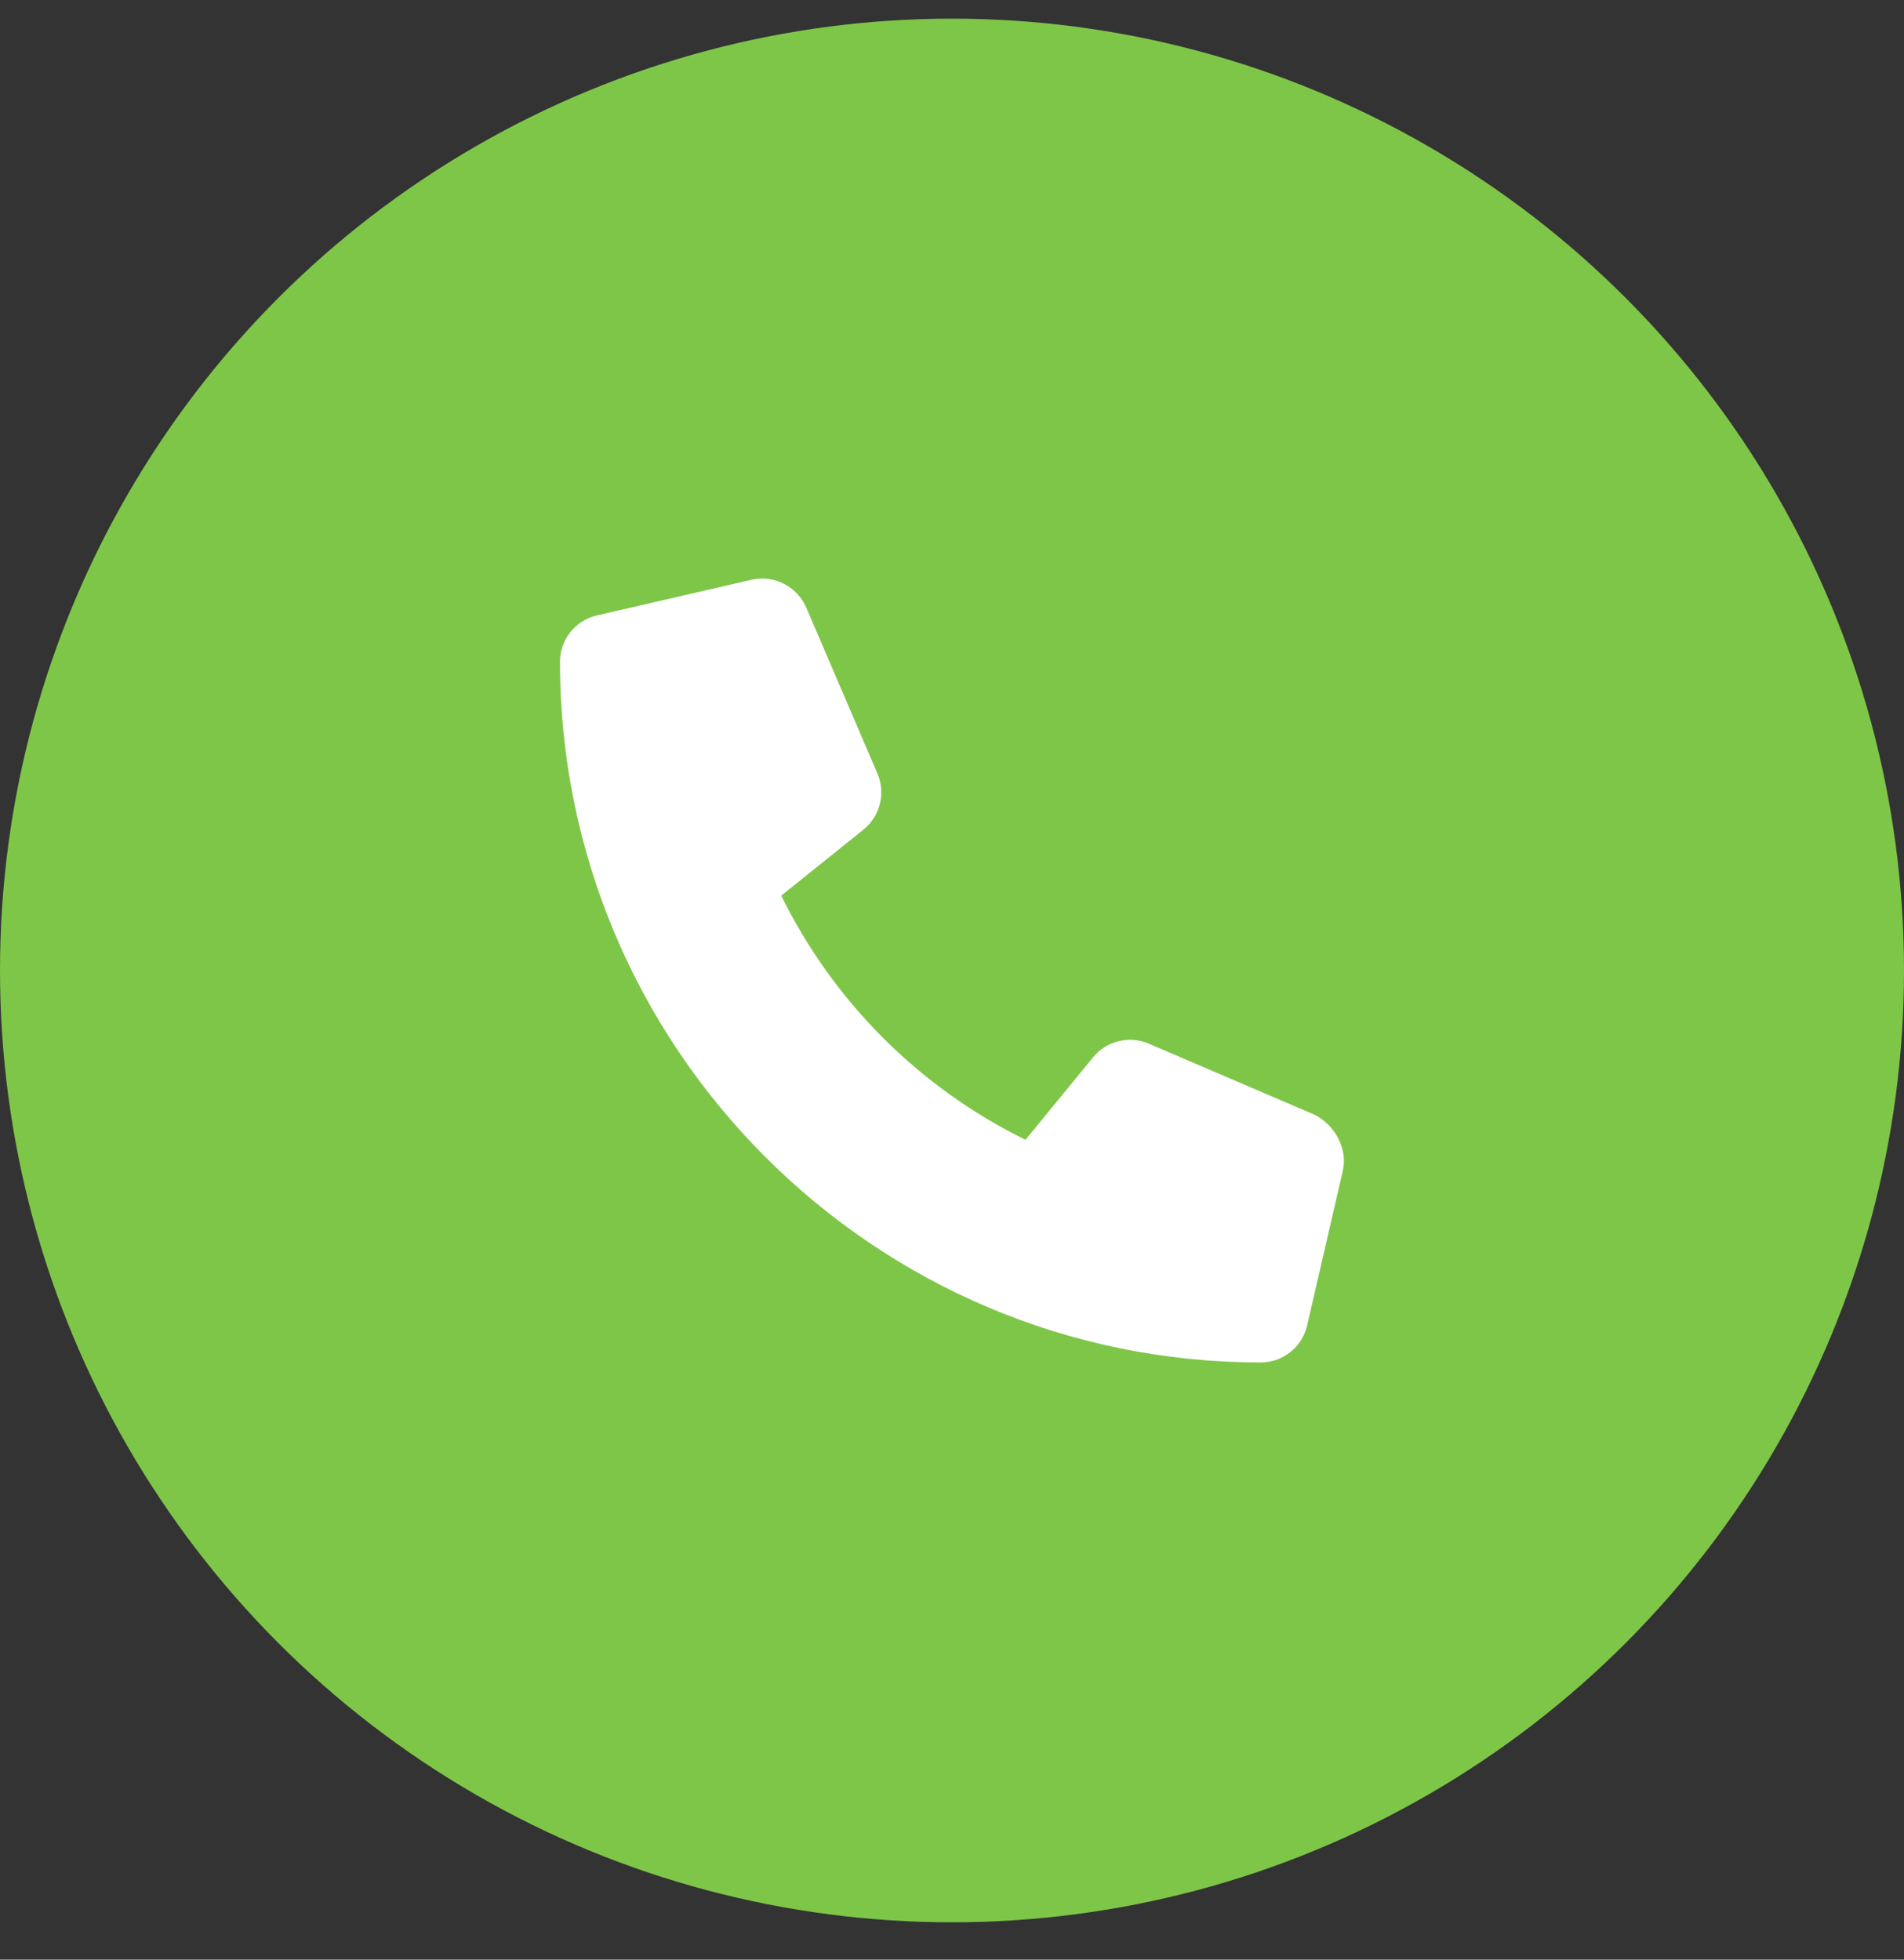
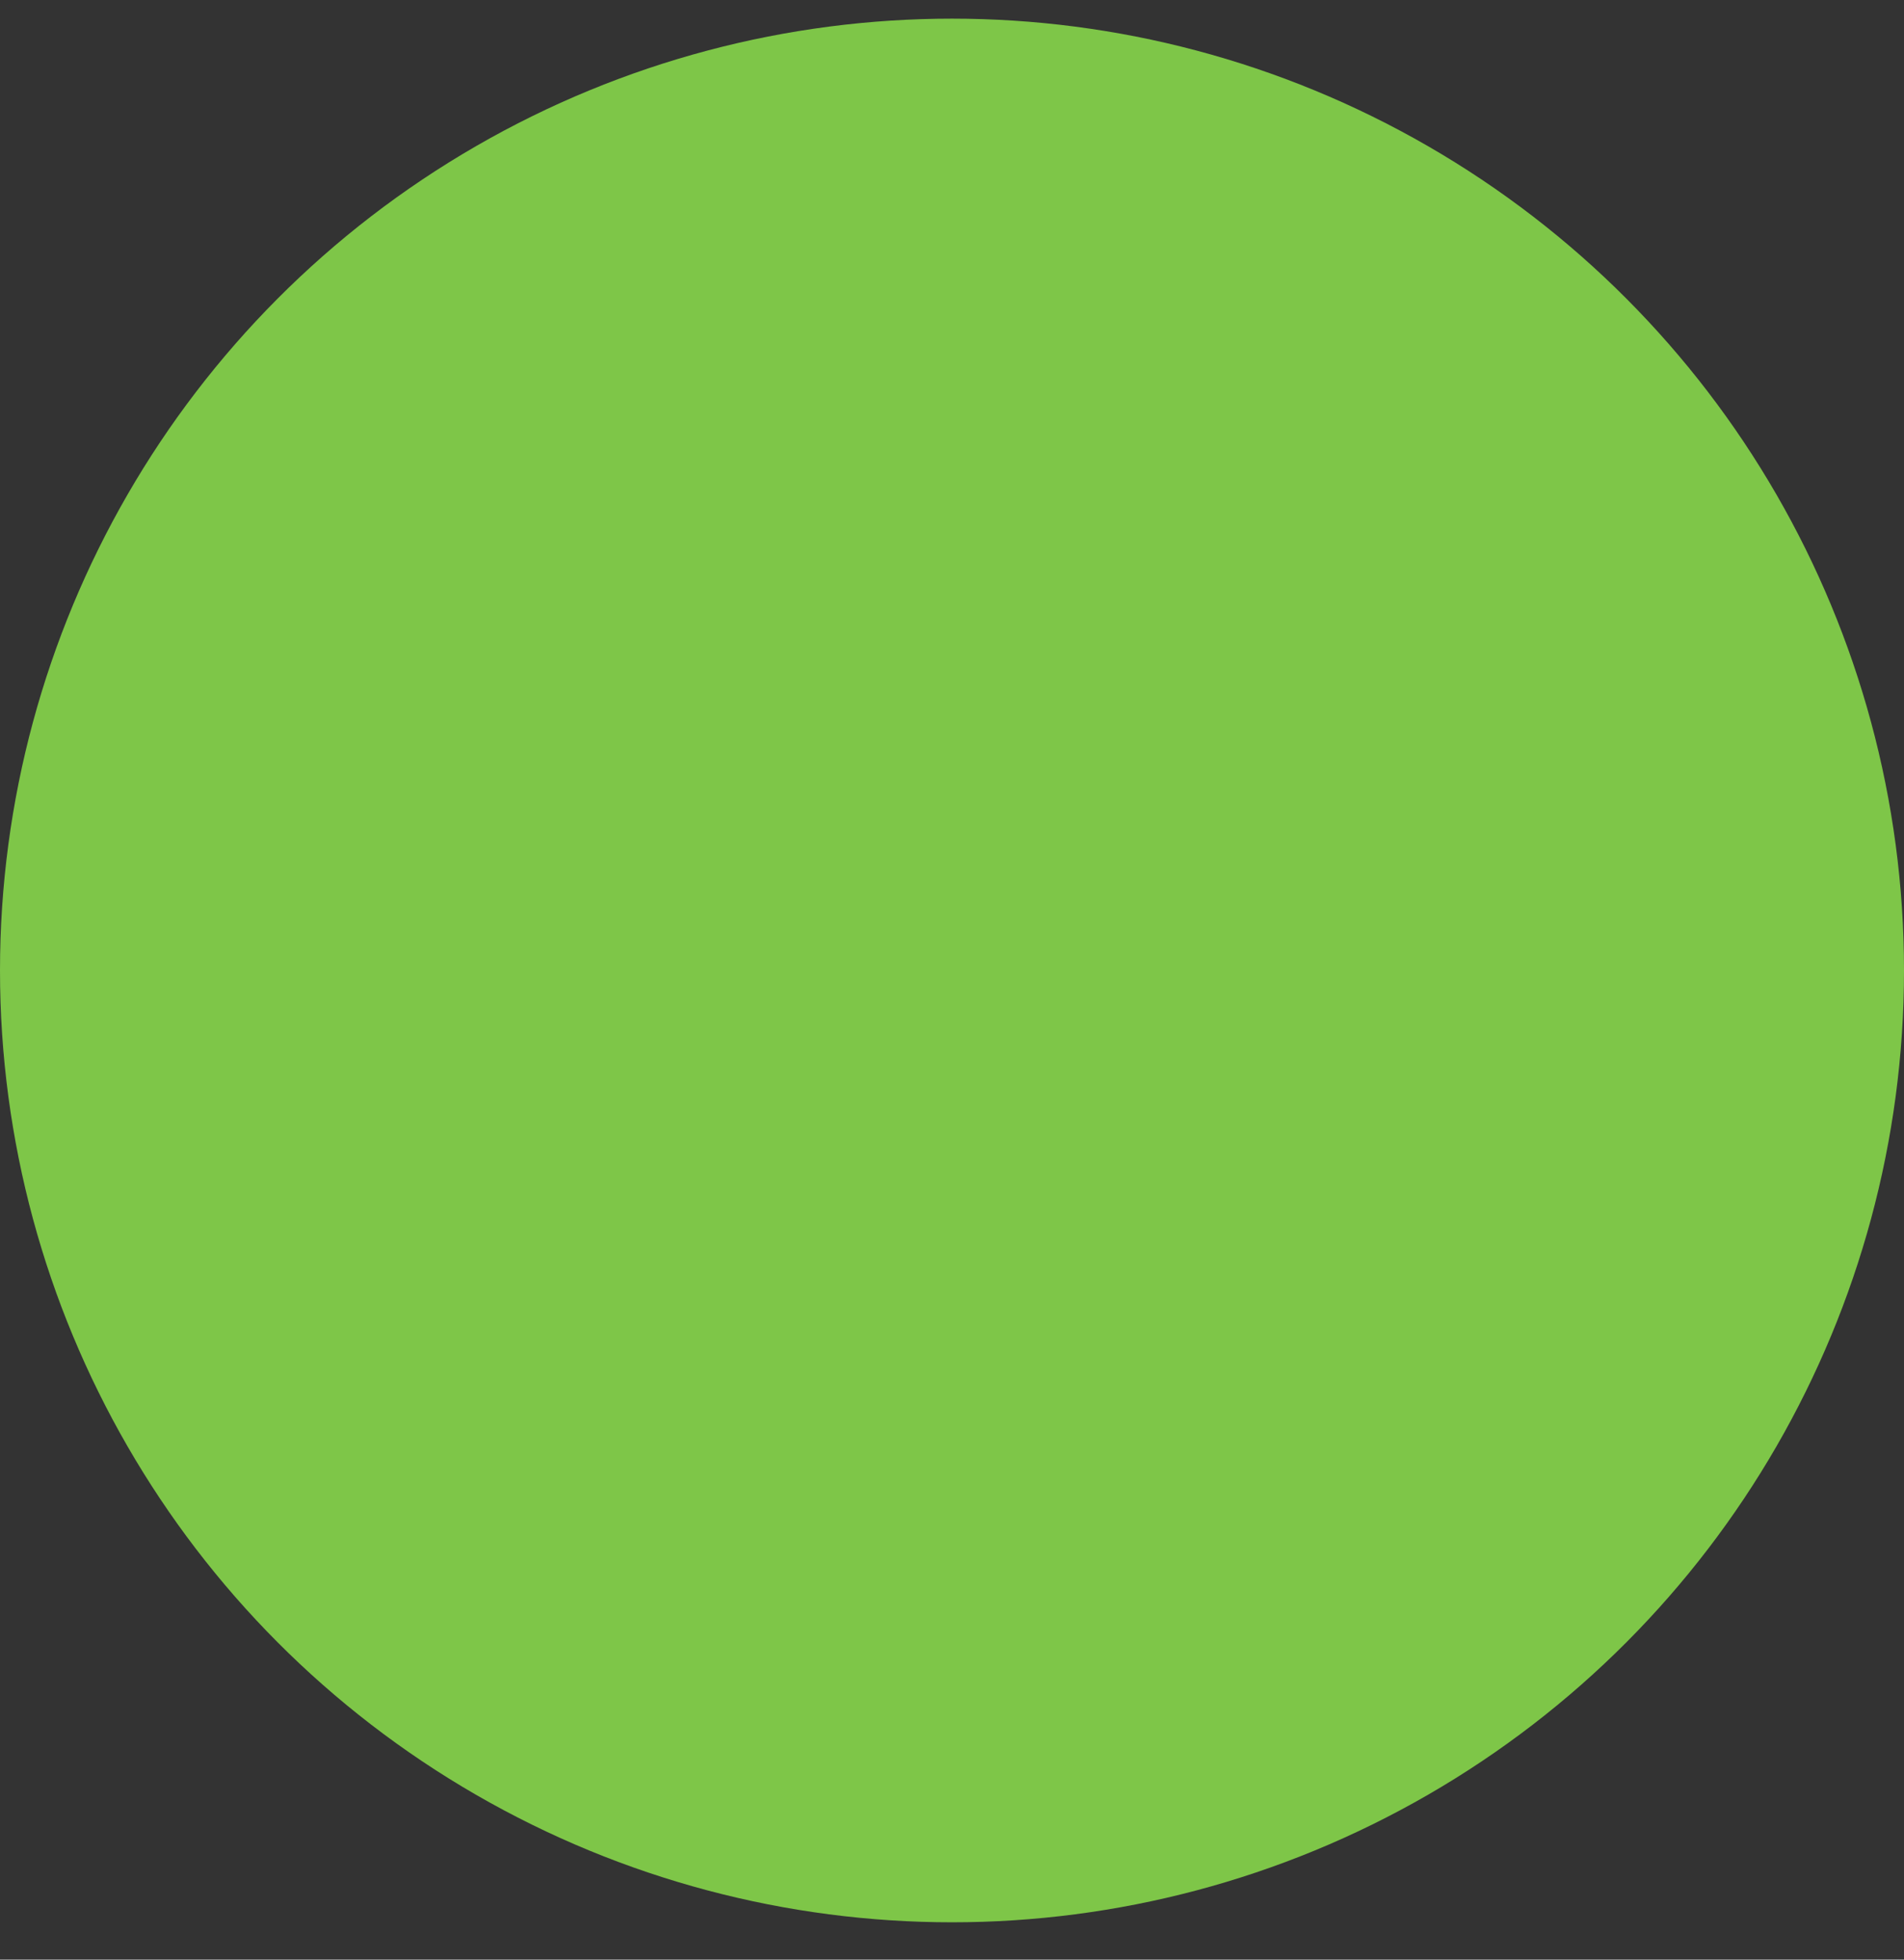
<svg xmlns="http://www.w3.org/2000/svg" width="34" height="35" viewBox="0 0 34 35" fill="none">
  <rect x="0" y="0" width="34" height="35" fill="#333333" stroke="none" />
  <circle cx="17" cy="17.333" r="17" fill="#7EC648" />
  <g clip-path="url(#clip0_1_3709)">
-     <path d="M23.978 20.915L23.342 23.671C23.253 24.061 22.911 24.334 22.509 24.334C15.611 24.333 10 18.722 10 11.823C10 11.422 10.273 11.08 10.662 10.991L13.418 10.355C13.82 10.262 14.23 10.47 14.397 10.851L15.669 13.817C15.818 14.167 15.717 14.574 15.423 14.814L13.951 15.996C14.88 17.889 16.419 19.428 18.312 20.357L19.518 18.886C19.755 18.591 20.166 18.489 20.515 18.641L23.482 19.913C23.839 20.1 24.071 20.516 23.978 20.915Z" fill="white" />
-   </g>
+     </g>
  <defs>
    <clipPath id="clip0_1_3709">
-       <rect width="14" height="14" fill="white" transform="translate(10 10.333)" />
-     </clipPath>
+       </clipPath>
  </defs>
</svg>